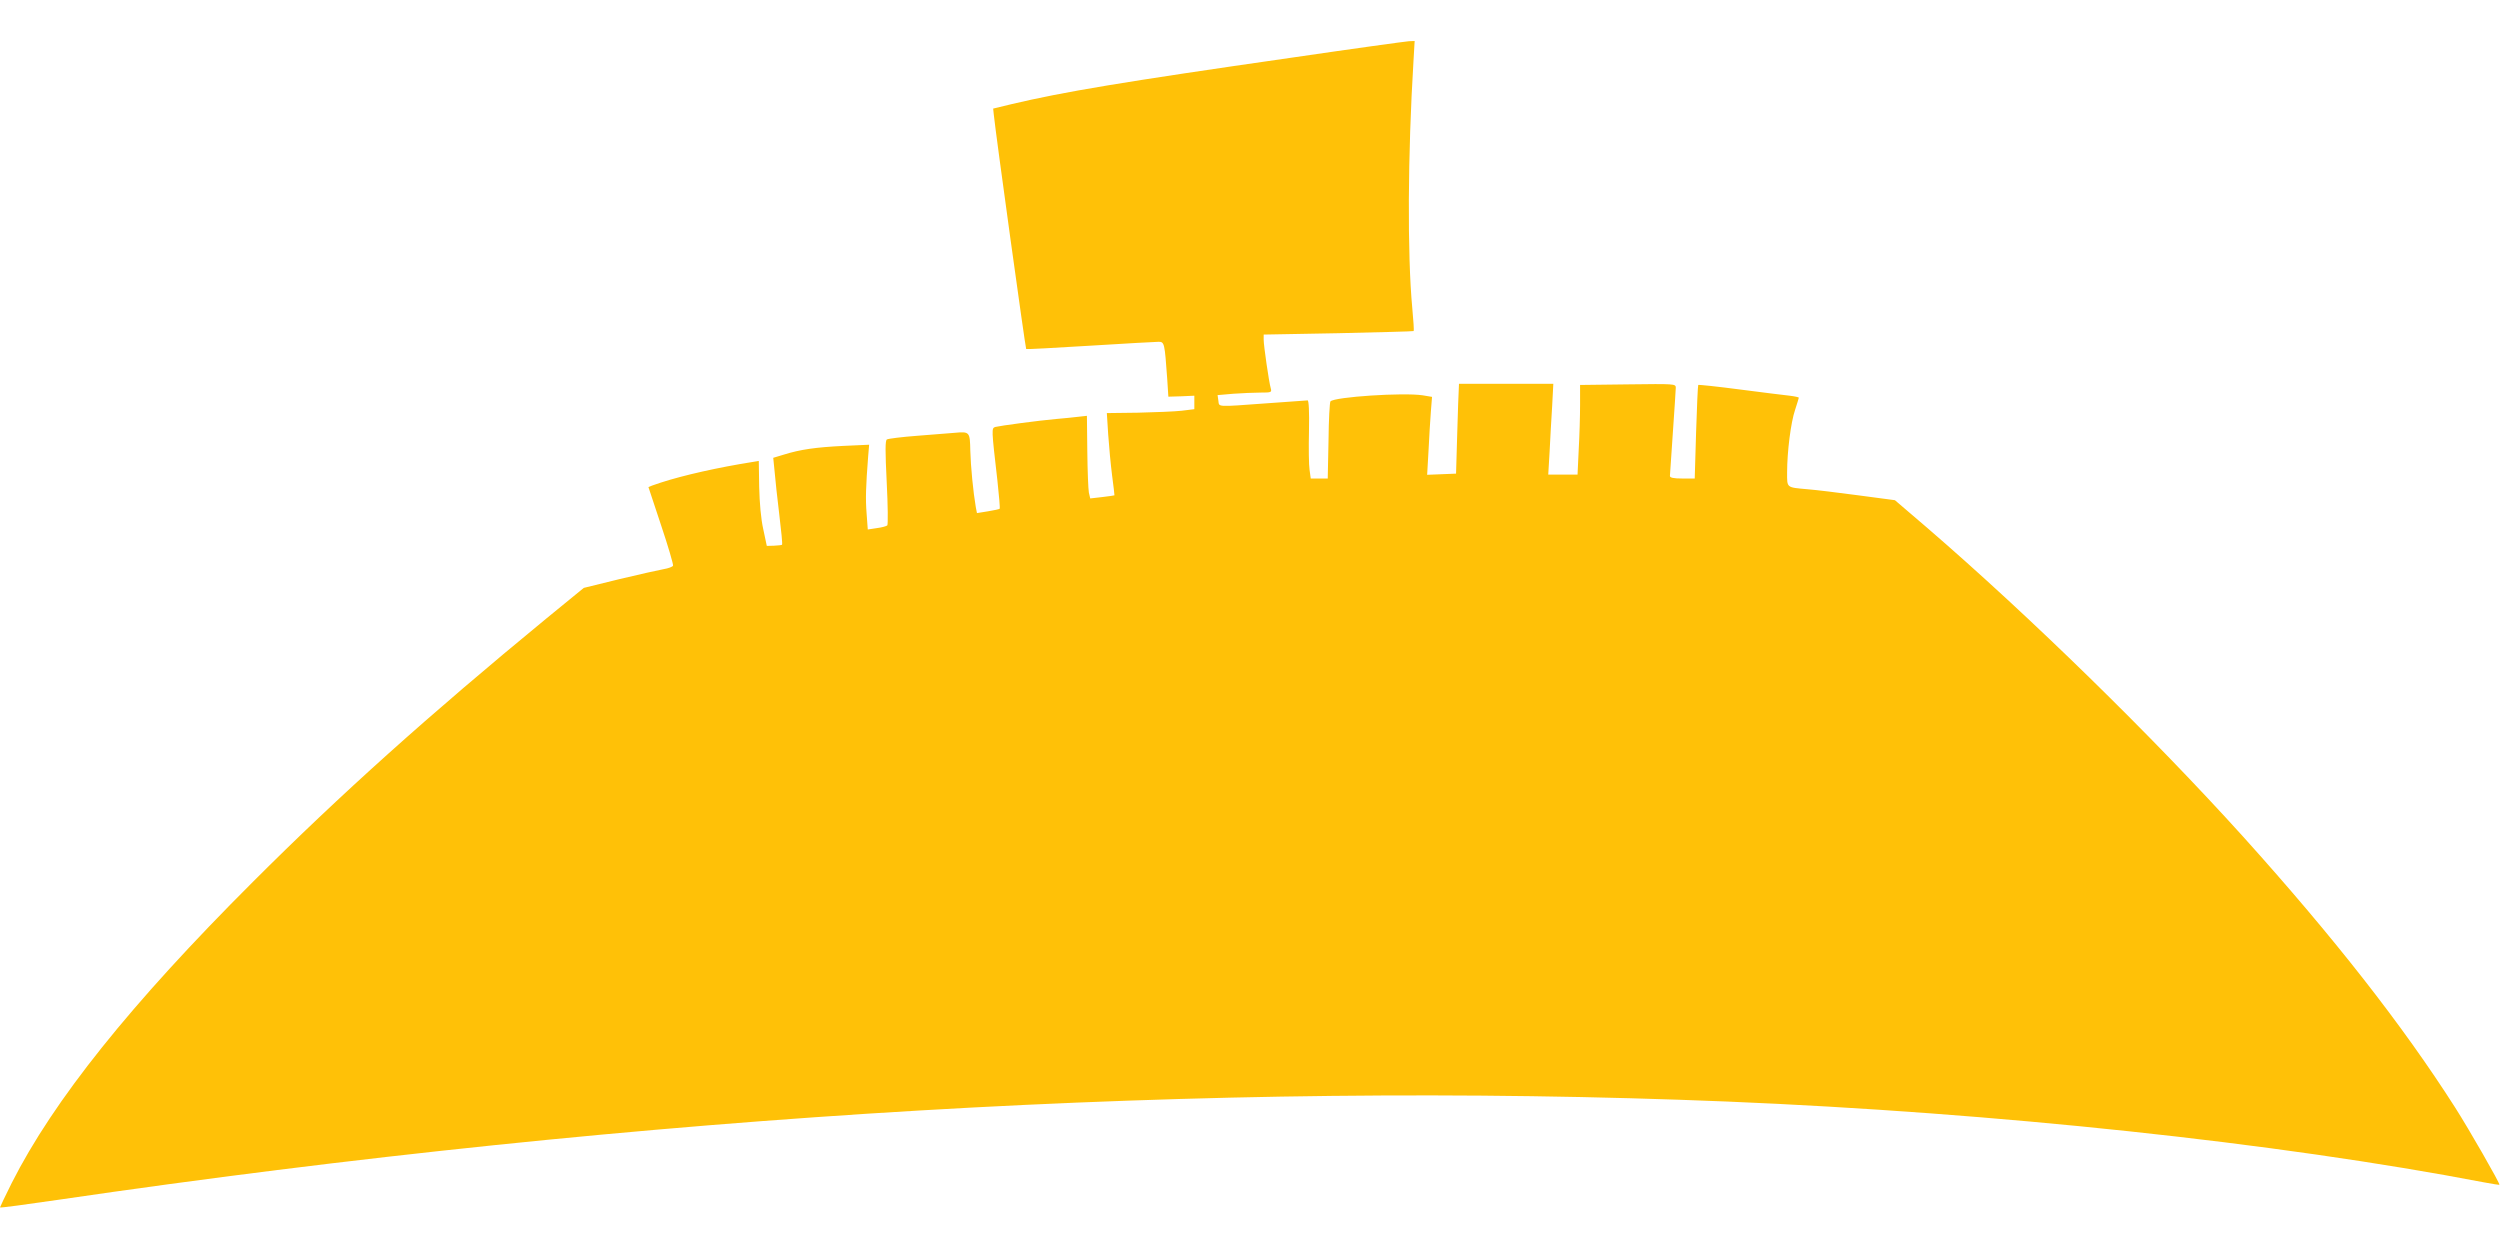
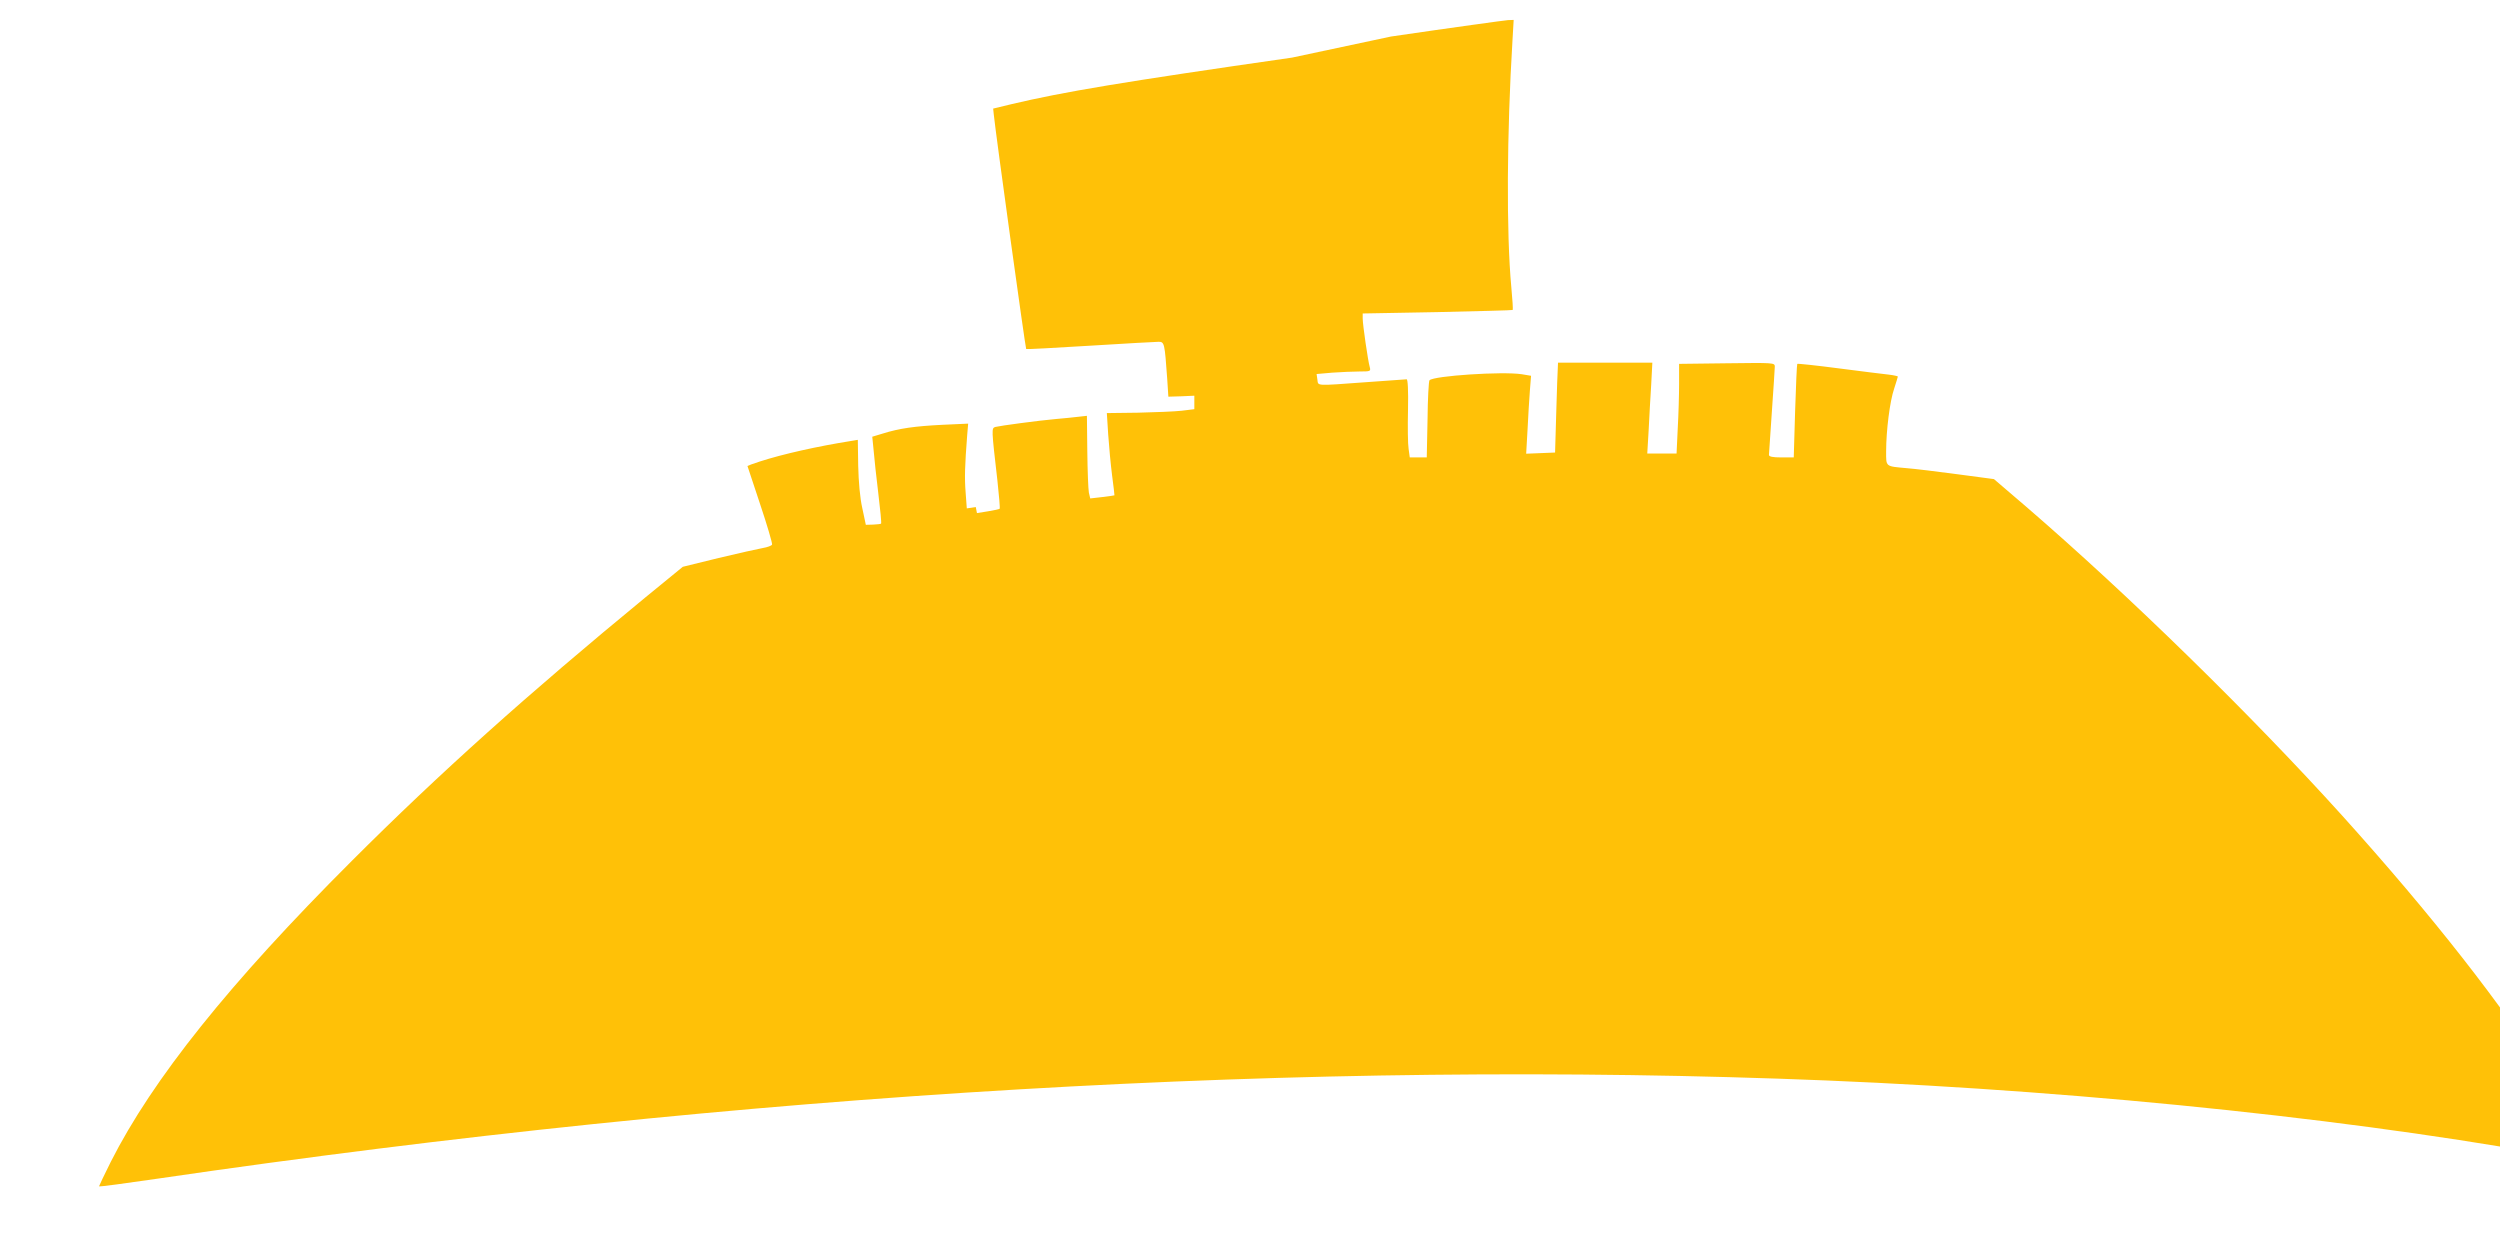
<svg xmlns="http://www.w3.org/2000/svg" version="1.0" width="1280pt" height="640pt" viewBox="0 0 1280 640" preserveAspectRatio="xMidYMid meet">
  <g transform="translate(0,640) scale(0.1,-0.1)" fill="#ffc107" stroke="none">
-     <path d="M6615 6105 c-870 -125 -1168 -175 -1435 -238 l-95 -23 3 -29 c10 -100 162 -1197 166 -1202 1 -2 148 6 327 17 178 11 336 20 351 20 30 0 31 -7 44 -188 l6 -93 67 2 66 3 0 -35 0 -34 -65 -8 c-36 -4 -136 -8 -224 -10 l-159 -2 7 -110 c4 -60 13 -155 20 -210 7 -55 13 -101 12 -101 -1 -1 -29 -5 -63 -9 l-61 -7 -7 30 c-3 16 -7 111 -8 211 l-2 182 -45 -5 c-25 -3 -74 -8 -110 -11 -92 -8 -291 -35 -314 -41 -20 -7 -20 -7 11 -277 8 -76 14 -140 11 -142 -2 -2 -29 -8 -60 -13 l-56 -9 -6 31 c-13 75 -26 208 -28 288 -2 97 -3 99 -80 92 -24 -2 -109 -9 -189 -15 -81 -6 -152 -15 -158 -19 -9 -5 -9 -58 -1 -220 6 -117 7 -216 3 -220 -4 -4 -29 -11 -54 -14 l-46 -7 -6 82 c-6 75 -4 137 8 293 l5 59 -132 -6 c-141 -7 -220 -18 -306 -45 l-53 -16 7 -70 c3 -39 14 -138 24 -221 10 -82 17 -152 14 -154 -2 -2 -20 -4 -41 -5 l-37 -1 -18 85 c-12 53 -19 134 -21 217 l-2 133 -30 -5 c-177 -28 -355 -68 -472 -106 -35 -11 -63 -22 -63 -23 0 -1 29 -89 65 -196 36 -107 63 -200 61 -206 -2 -6 -24 -14 -48 -18 -23 -4 -125 -27 -226 -51 l-183 -45 -192 -157 c-602 -495 -1056 -902 -1502 -1348 -627 -626 -1021 -1119 -1235 -1542 -33 -66 -60 -123 -60 -125 0 -3 134 15 298 39 3010 441 5904 611 8547 503 1371 -57 2811 -210 3875 -414 41 -8 76 -13 77 -12 5 4 -156 285 -227 396 -268 420 -621 871 -1084 1385 -467 517 -1092 1128 -1617 1581 l-167 143 -188 25 c-104 14 -220 28 -259 31 -110 10 -105 6 -105 86 0 106 19 257 41 321 10 32 19 59 19 62 0 2 -21 7 -47 10 -27 3 -142 17 -256 32 -114 15 -209 25 -212 23 -2 -3 -7 -111 -11 -242 l-7 -237 -64 0 c-44 0 -63 4 -63 13 0 6 7 107 15 222 8 116 15 219 15 230 0 20 -6 20 -245 17 l-245 -3 0 -102 c0 -56 -3 -159 -7 -229 l-6 -128 -75 0 -75 0 7 118 c3 64 9 169 13 232 l6 115 -242 0 -241 0 -1 -25 c-1 -14 -5 -117 -8 -230 l-6 -205 -74 -3 -74 -3 7 123 c3 68 9 158 12 200 l6 76 -48 8 c-99 15 -450 -8 -472 -31 -4 -4 -9 -94 -10 -201 l-4 -194 -43 0 -44 0 -6 44 c-4 24 -5 114 -3 200 2 100 -1 156 -7 156 -5 0 -100 -7 -210 -15 -262 -19 -242 -20 -247 14 l-4 28 80 7 c45 3 107 6 140 6 56 0 58 1 52 23 -9 31 -36 217 -36 248 l0 26 383 7 c210 5 383 9 385 11 2 2 -1 54 -7 116 -26 278 -23 791 6 1266 l6 103 -29 -1 c-16 -1 -285 -38 -599 -84z" />
+     <path d="M6615 6105 c-870 -125 -1168 -175 -1435 -238 l-95 -23 3 -29 c10 -100 162 -1197 166 -1202 1 -2 148 6 327 17 178 11 336 20 351 20 30 0 31 -7 44 -188 l6 -93 67 2 66 3 0 -35 0 -34 -65 -8 c-36 -4 -136 -8 -224 -10 l-159 -2 7 -110 c4 -60 13 -155 20 -210 7 -55 13 -101 12 -101 -1 -1 -29 -5 -63 -9 l-61 -7 -7 30 c-3 16 -7 111 -8 211 l-2 182 -45 -5 c-25 -3 -74 -8 -110 -11 -92 -8 -291 -35 -314 -41 -20 -7 -20 -7 11 -277 8 -76 14 -140 11 -142 -2 -2 -29 -8 -60 -13 l-56 -9 -6 31 l-46 -7 -6 82 c-6 75 -4 137 8 293 l5 59 -132 -6 c-141 -7 -220 -18 -306 -45 l-53 -16 7 -70 c3 -39 14 -138 24 -221 10 -82 17 -152 14 -154 -2 -2 -20 -4 -41 -5 l-37 -1 -18 85 c-12 53 -19 134 -21 217 l-2 133 -30 -5 c-177 -28 -355 -68 -472 -106 -35 -11 -63 -22 -63 -23 0 -1 29 -89 65 -196 36 -107 63 -200 61 -206 -2 -6 -24 -14 -48 -18 -23 -4 -125 -27 -226 -51 l-183 -45 -192 -157 c-602 -495 -1056 -902 -1502 -1348 -627 -626 -1021 -1119 -1235 -1542 -33 -66 -60 -123 -60 -125 0 -3 134 15 298 39 3010 441 5904 611 8547 503 1371 -57 2811 -210 3875 -414 41 -8 76 -13 77 -12 5 4 -156 285 -227 396 -268 420 -621 871 -1084 1385 -467 517 -1092 1128 -1617 1581 l-167 143 -188 25 c-104 14 -220 28 -259 31 -110 10 -105 6 -105 86 0 106 19 257 41 321 10 32 19 59 19 62 0 2 -21 7 -47 10 -27 3 -142 17 -256 32 -114 15 -209 25 -212 23 -2 -3 -7 -111 -11 -242 l-7 -237 -64 0 c-44 0 -63 4 -63 13 0 6 7 107 15 222 8 116 15 219 15 230 0 20 -6 20 -245 17 l-245 -3 0 -102 c0 -56 -3 -159 -7 -229 l-6 -128 -75 0 -75 0 7 118 c3 64 9 169 13 232 l6 115 -242 0 -241 0 -1 -25 c-1 -14 -5 -117 -8 -230 l-6 -205 -74 -3 -74 -3 7 123 c3 68 9 158 12 200 l6 76 -48 8 c-99 15 -450 -8 -472 -31 -4 -4 -9 -94 -10 -201 l-4 -194 -43 0 -44 0 -6 44 c-4 24 -5 114 -3 200 2 100 -1 156 -7 156 -5 0 -100 -7 -210 -15 -262 -19 -242 -20 -247 14 l-4 28 80 7 c45 3 107 6 140 6 56 0 58 1 52 23 -9 31 -36 217 -36 248 l0 26 383 7 c210 5 383 9 385 11 2 2 -1 54 -7 116 -26 278 -23 791 6 1266 l6 103 -29 -1 c-16 -1 -285 -38 -599 -84z" />
  </g>
</svg>